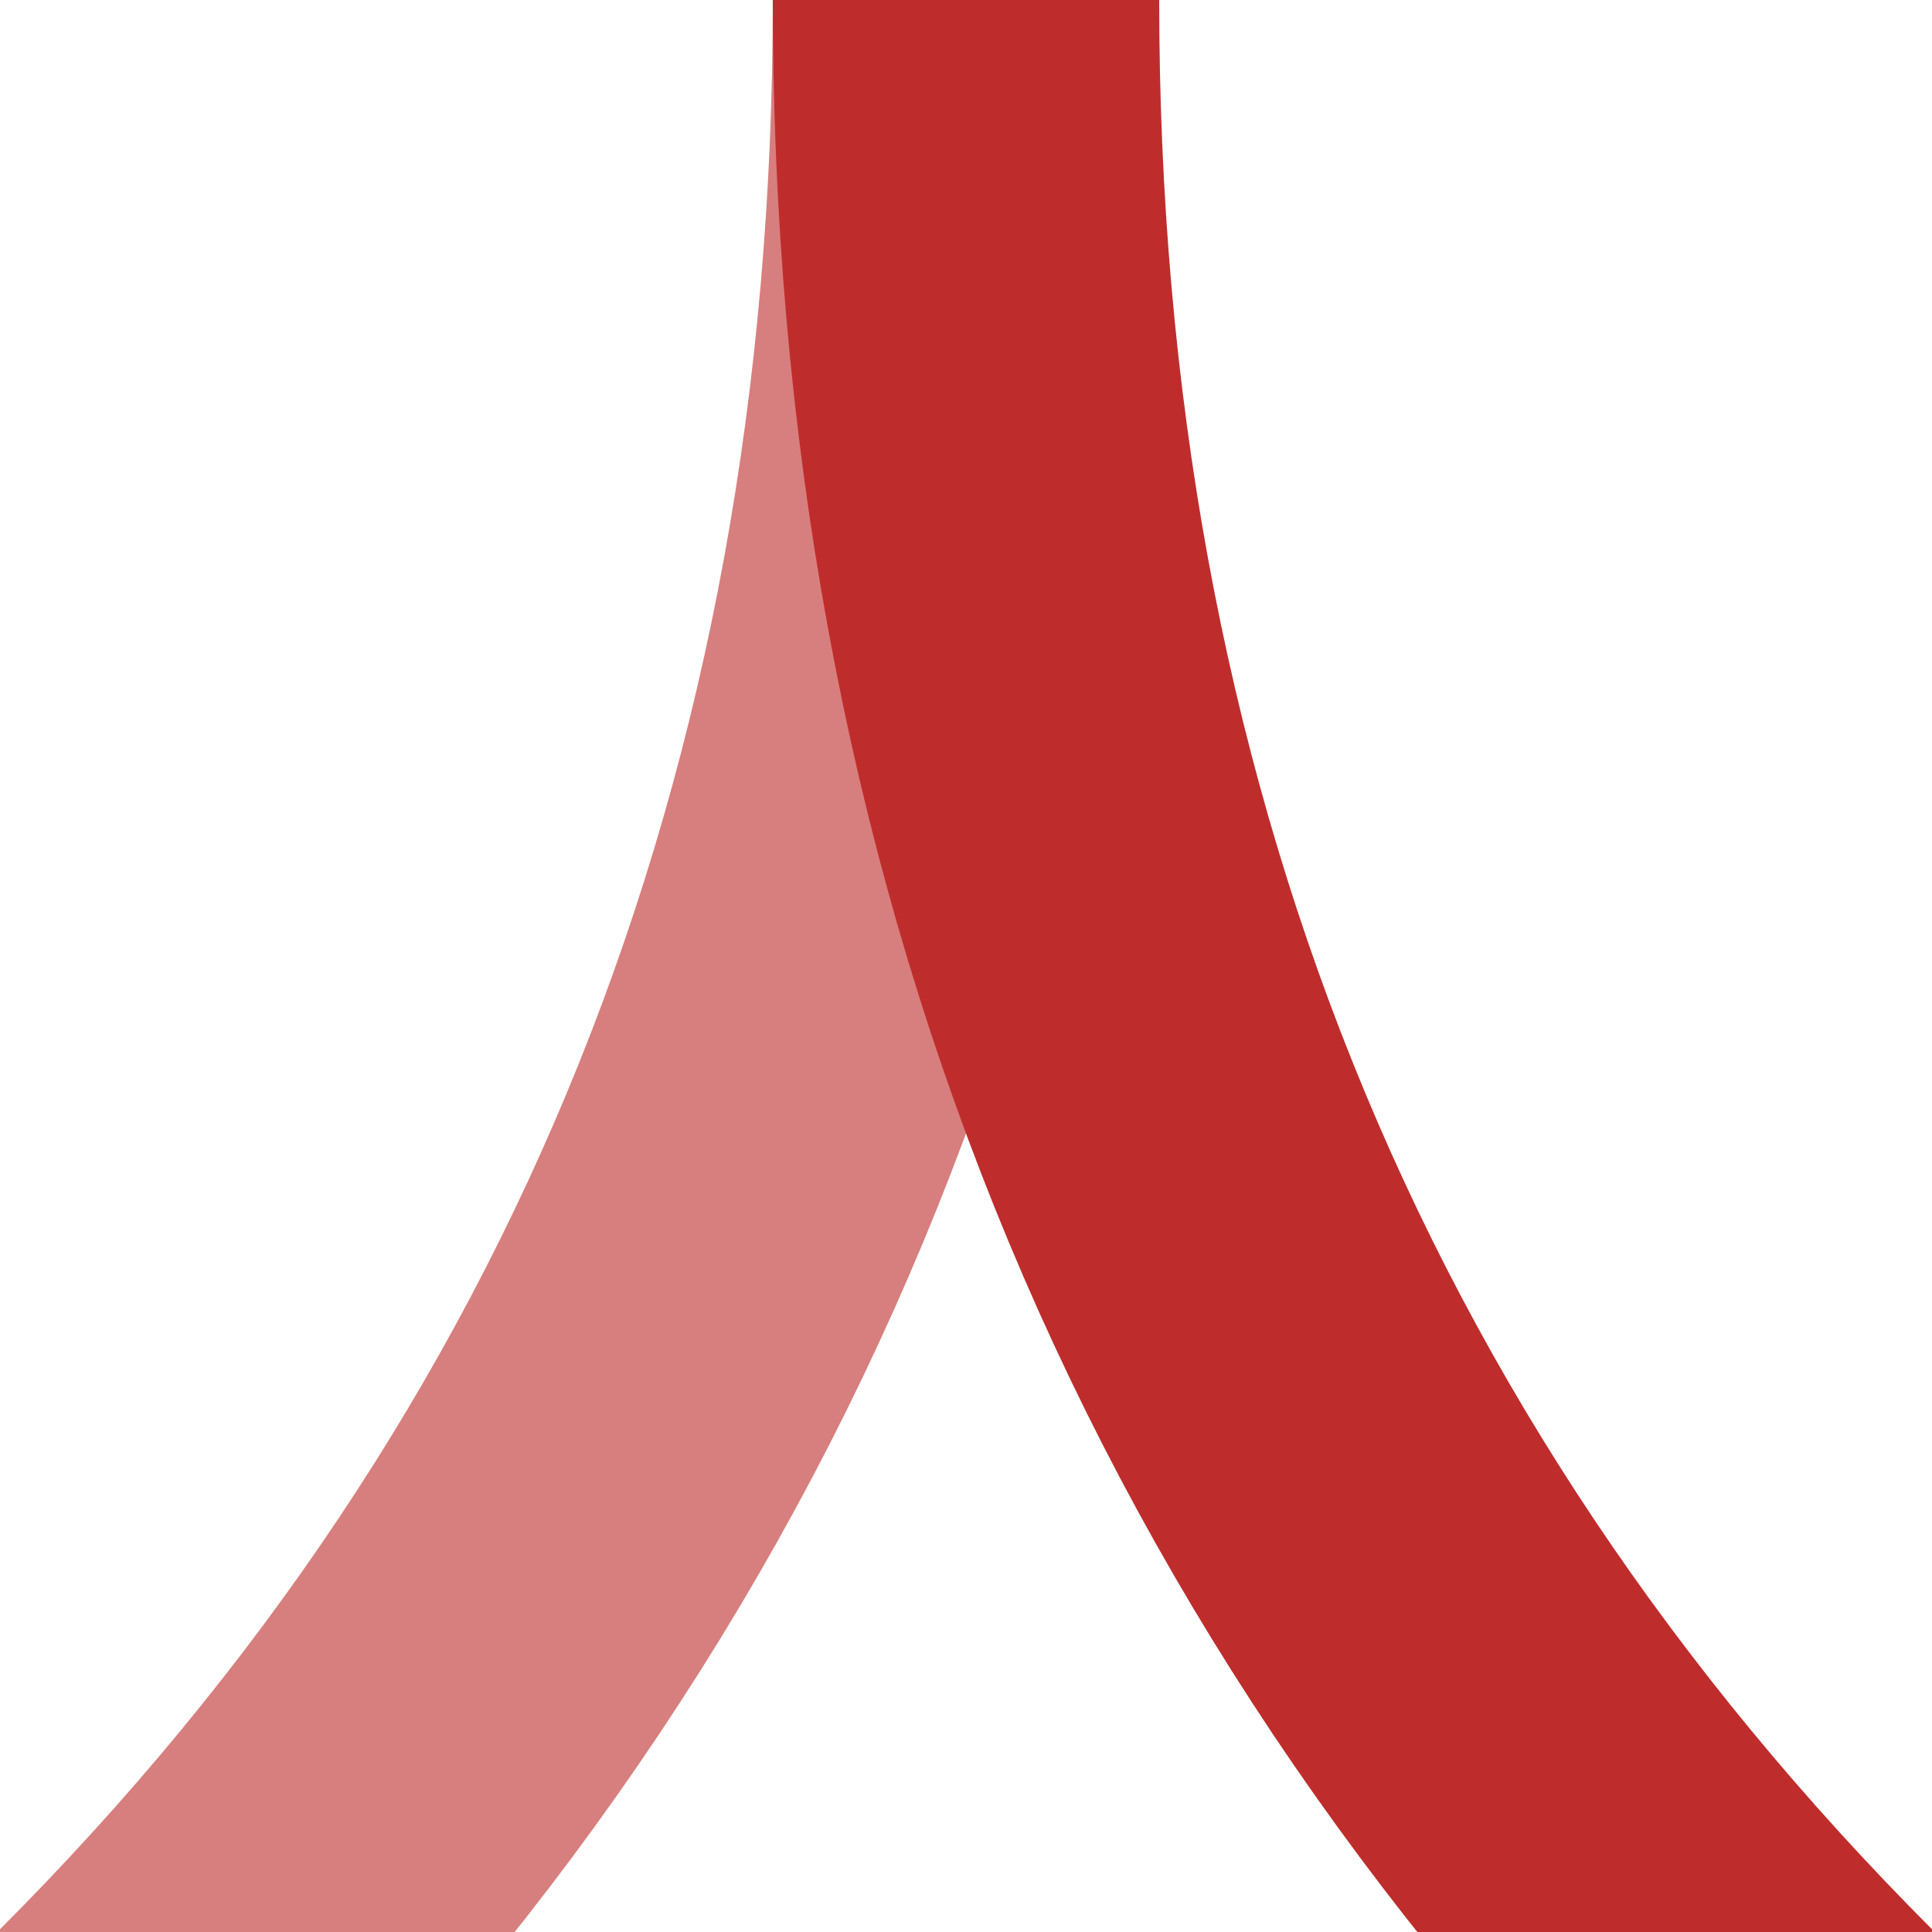
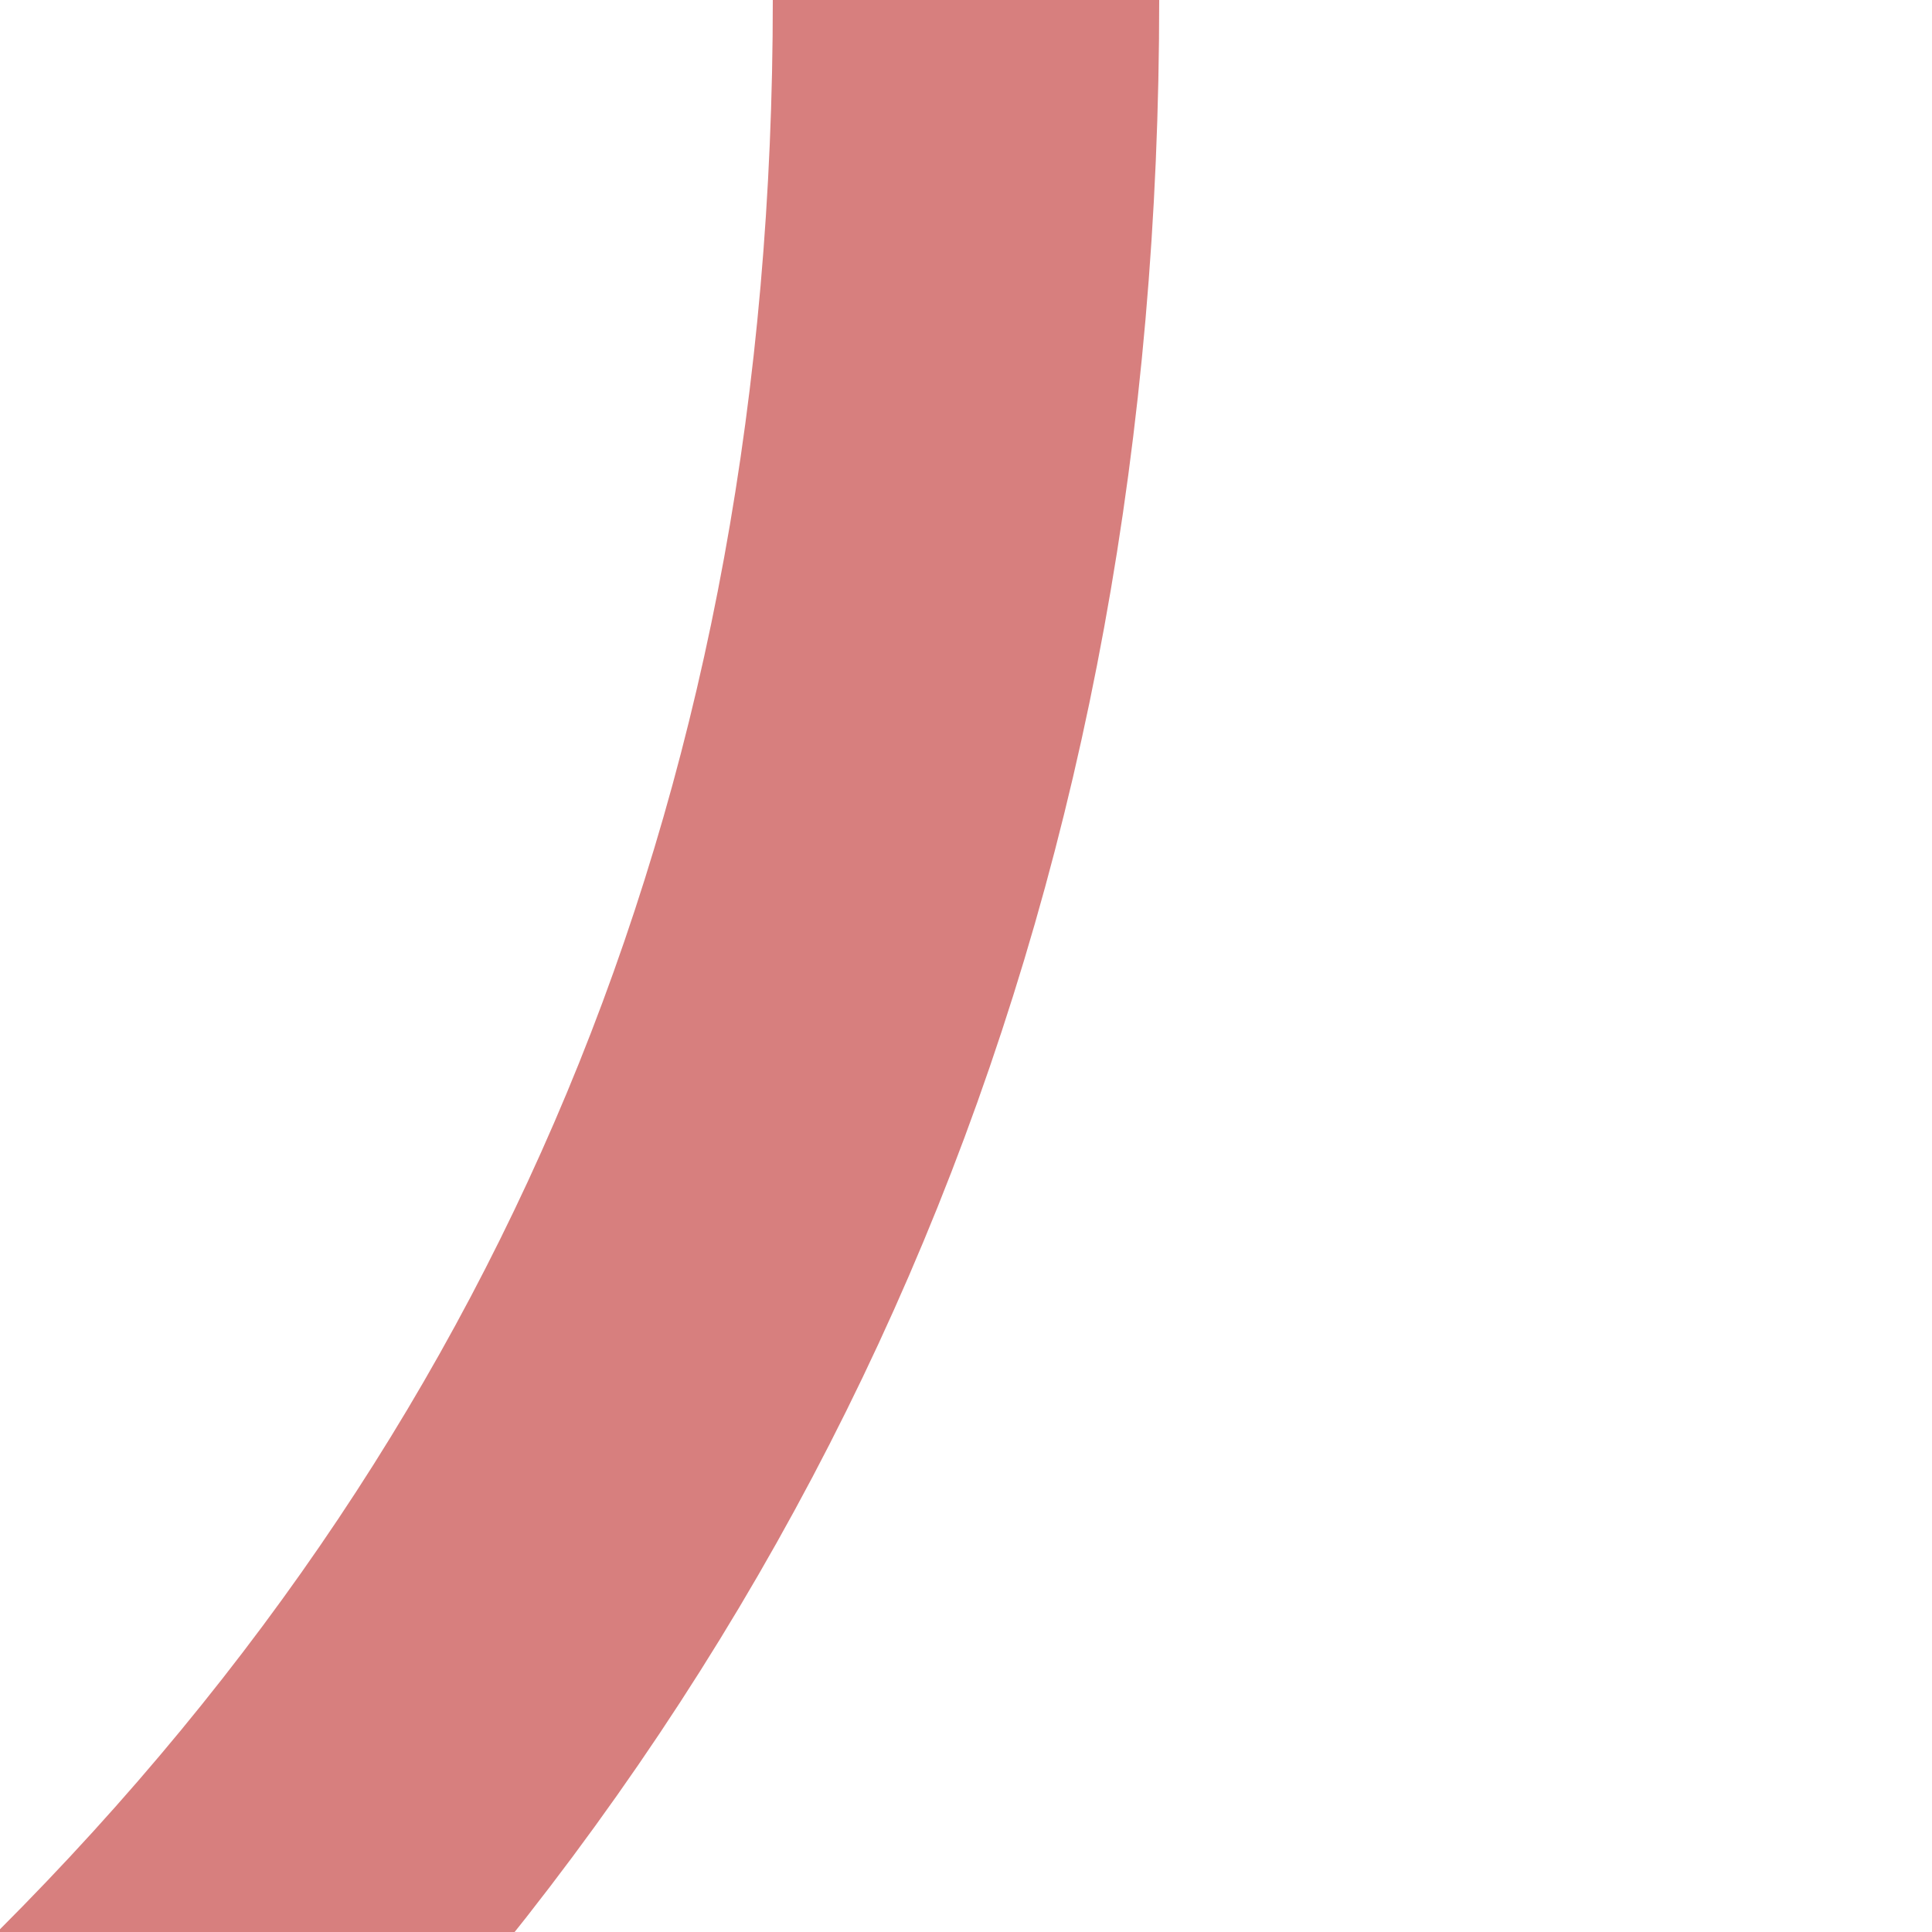
<svg xmlns="http://www.w3.org/2000/svg" version="1.1" width="500" height="500">
  <title>BSicon kABZlxr</title>
  <g stroke-width="100" fill="none" transform="rotate(180,250,250)">
    <path d="M 250,500 Q 250,180 465,-35 T 1000,-250" stroke="#D77F7E" />
-     <path d="M 250,500 Q 250,180 35,-35 T -500,-250" stroke="#be2d2c" />
  </g>
</svg>